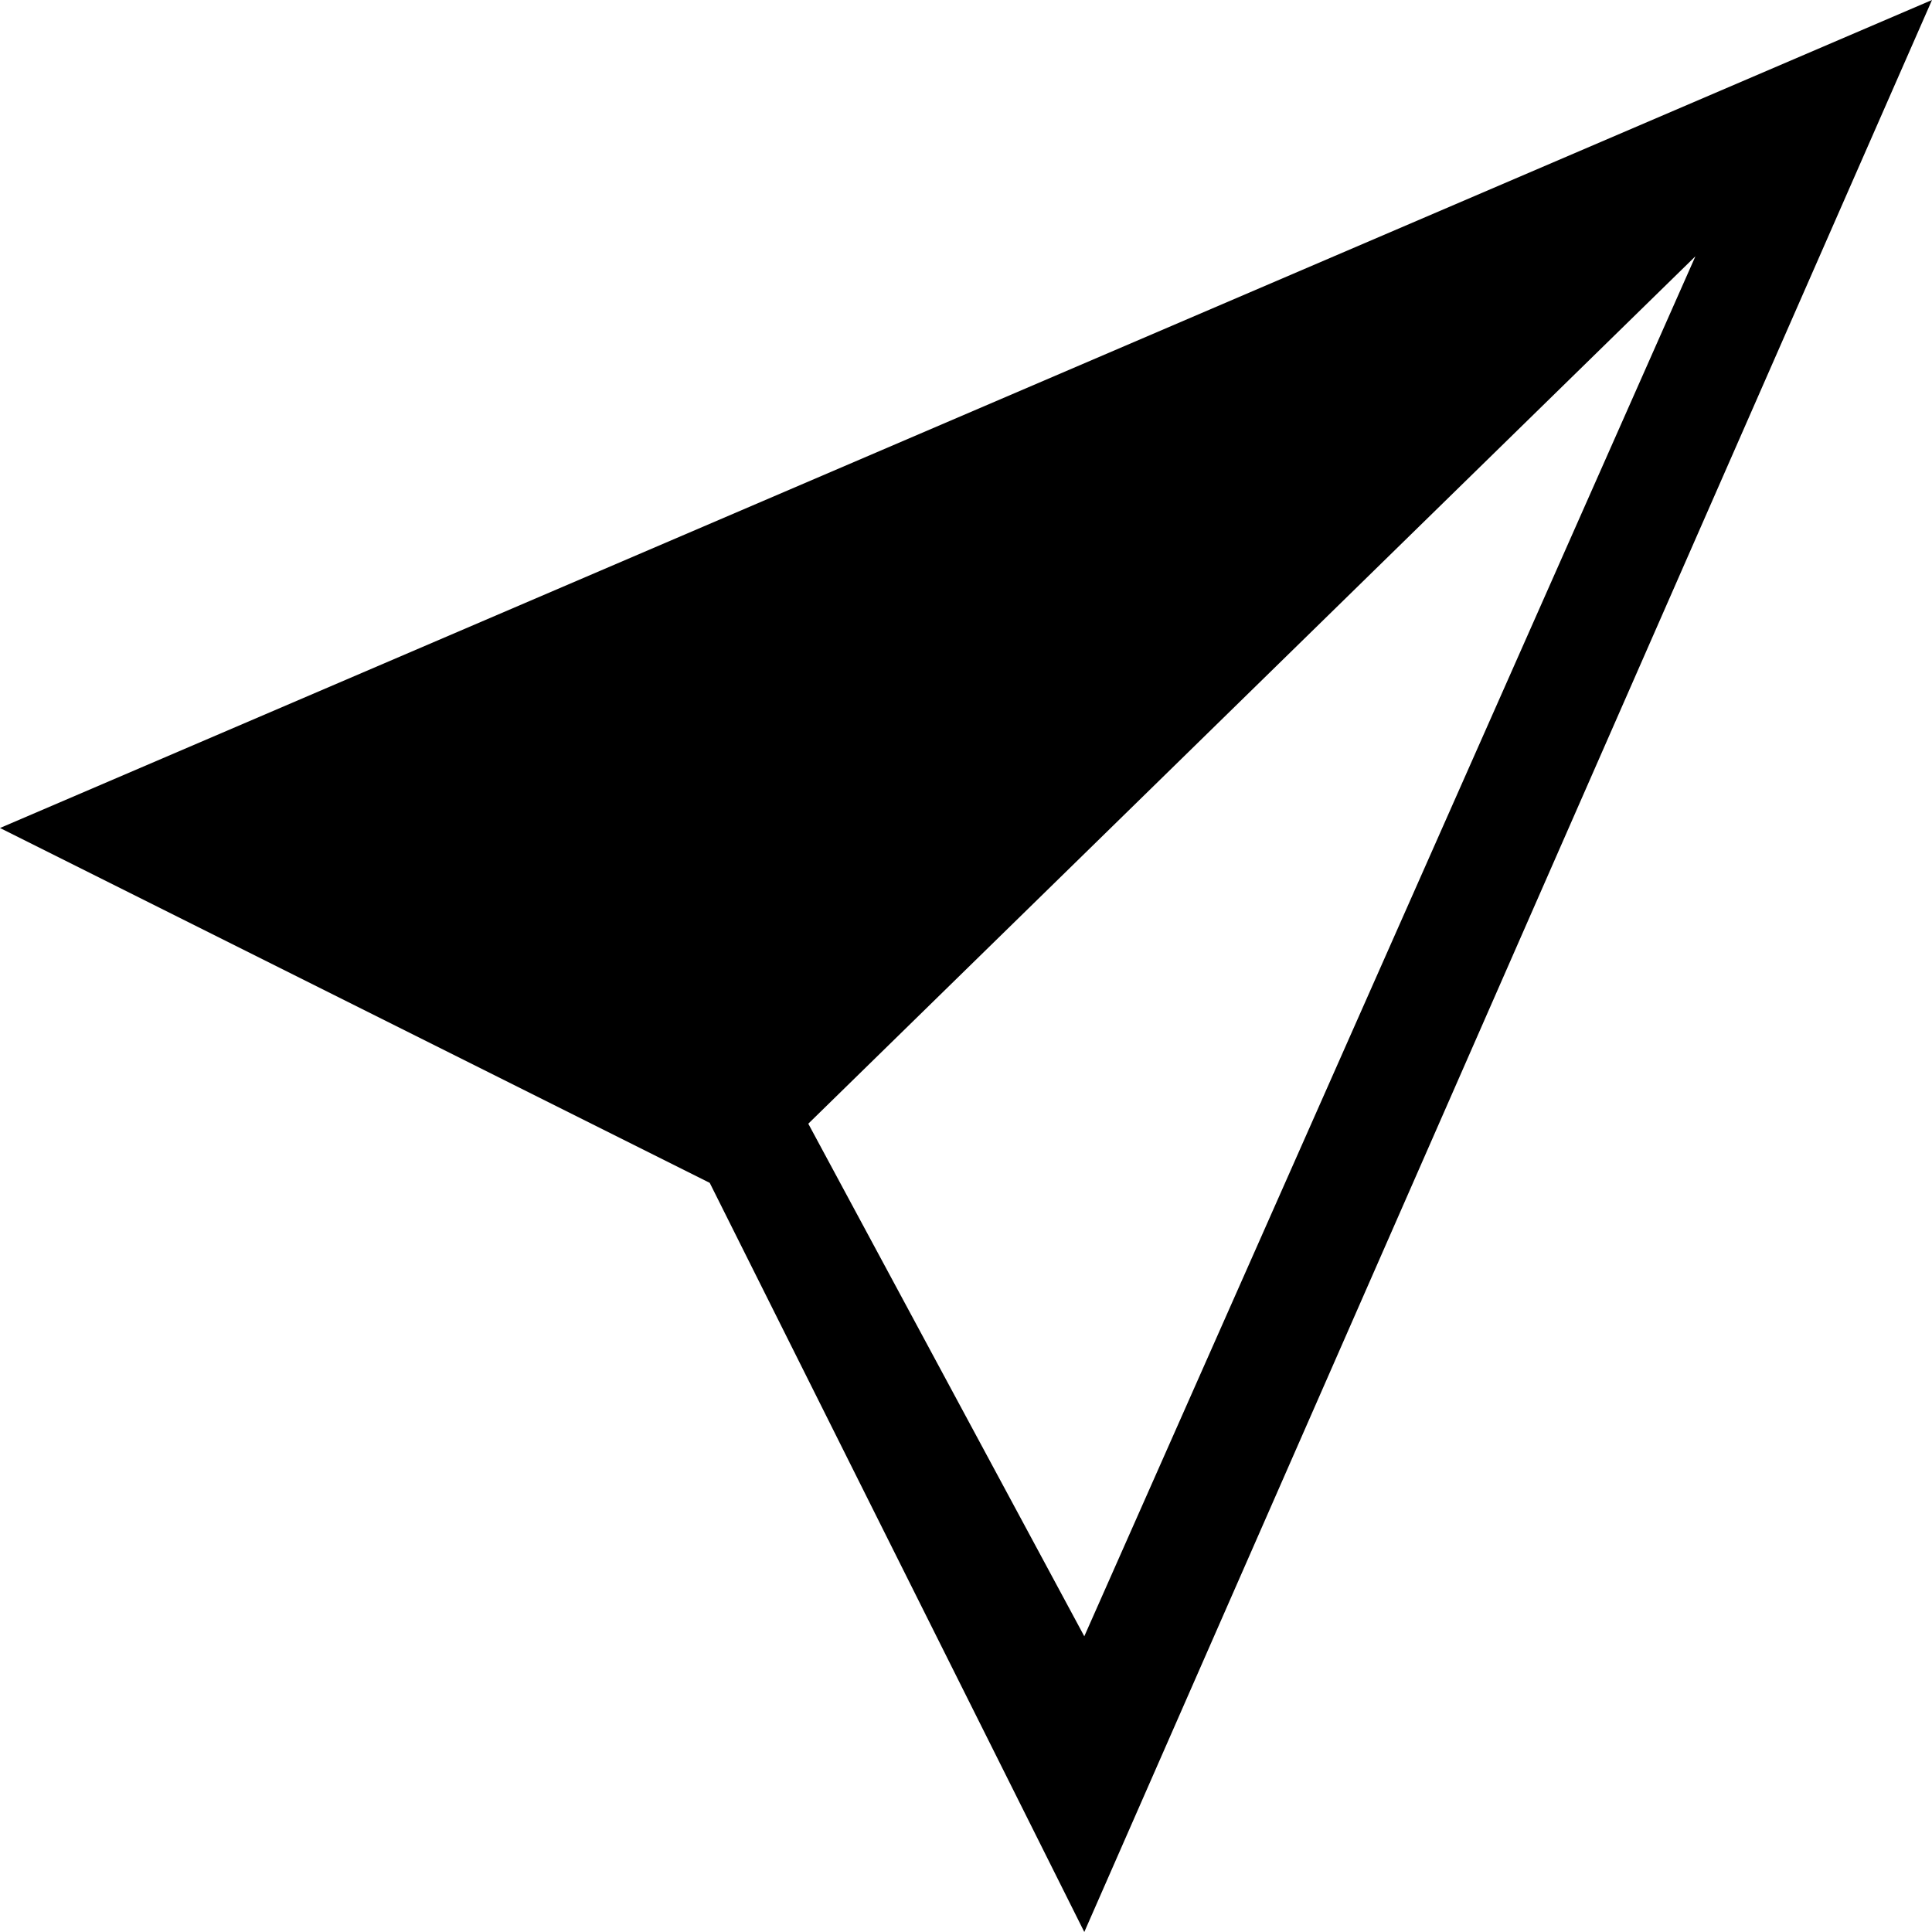
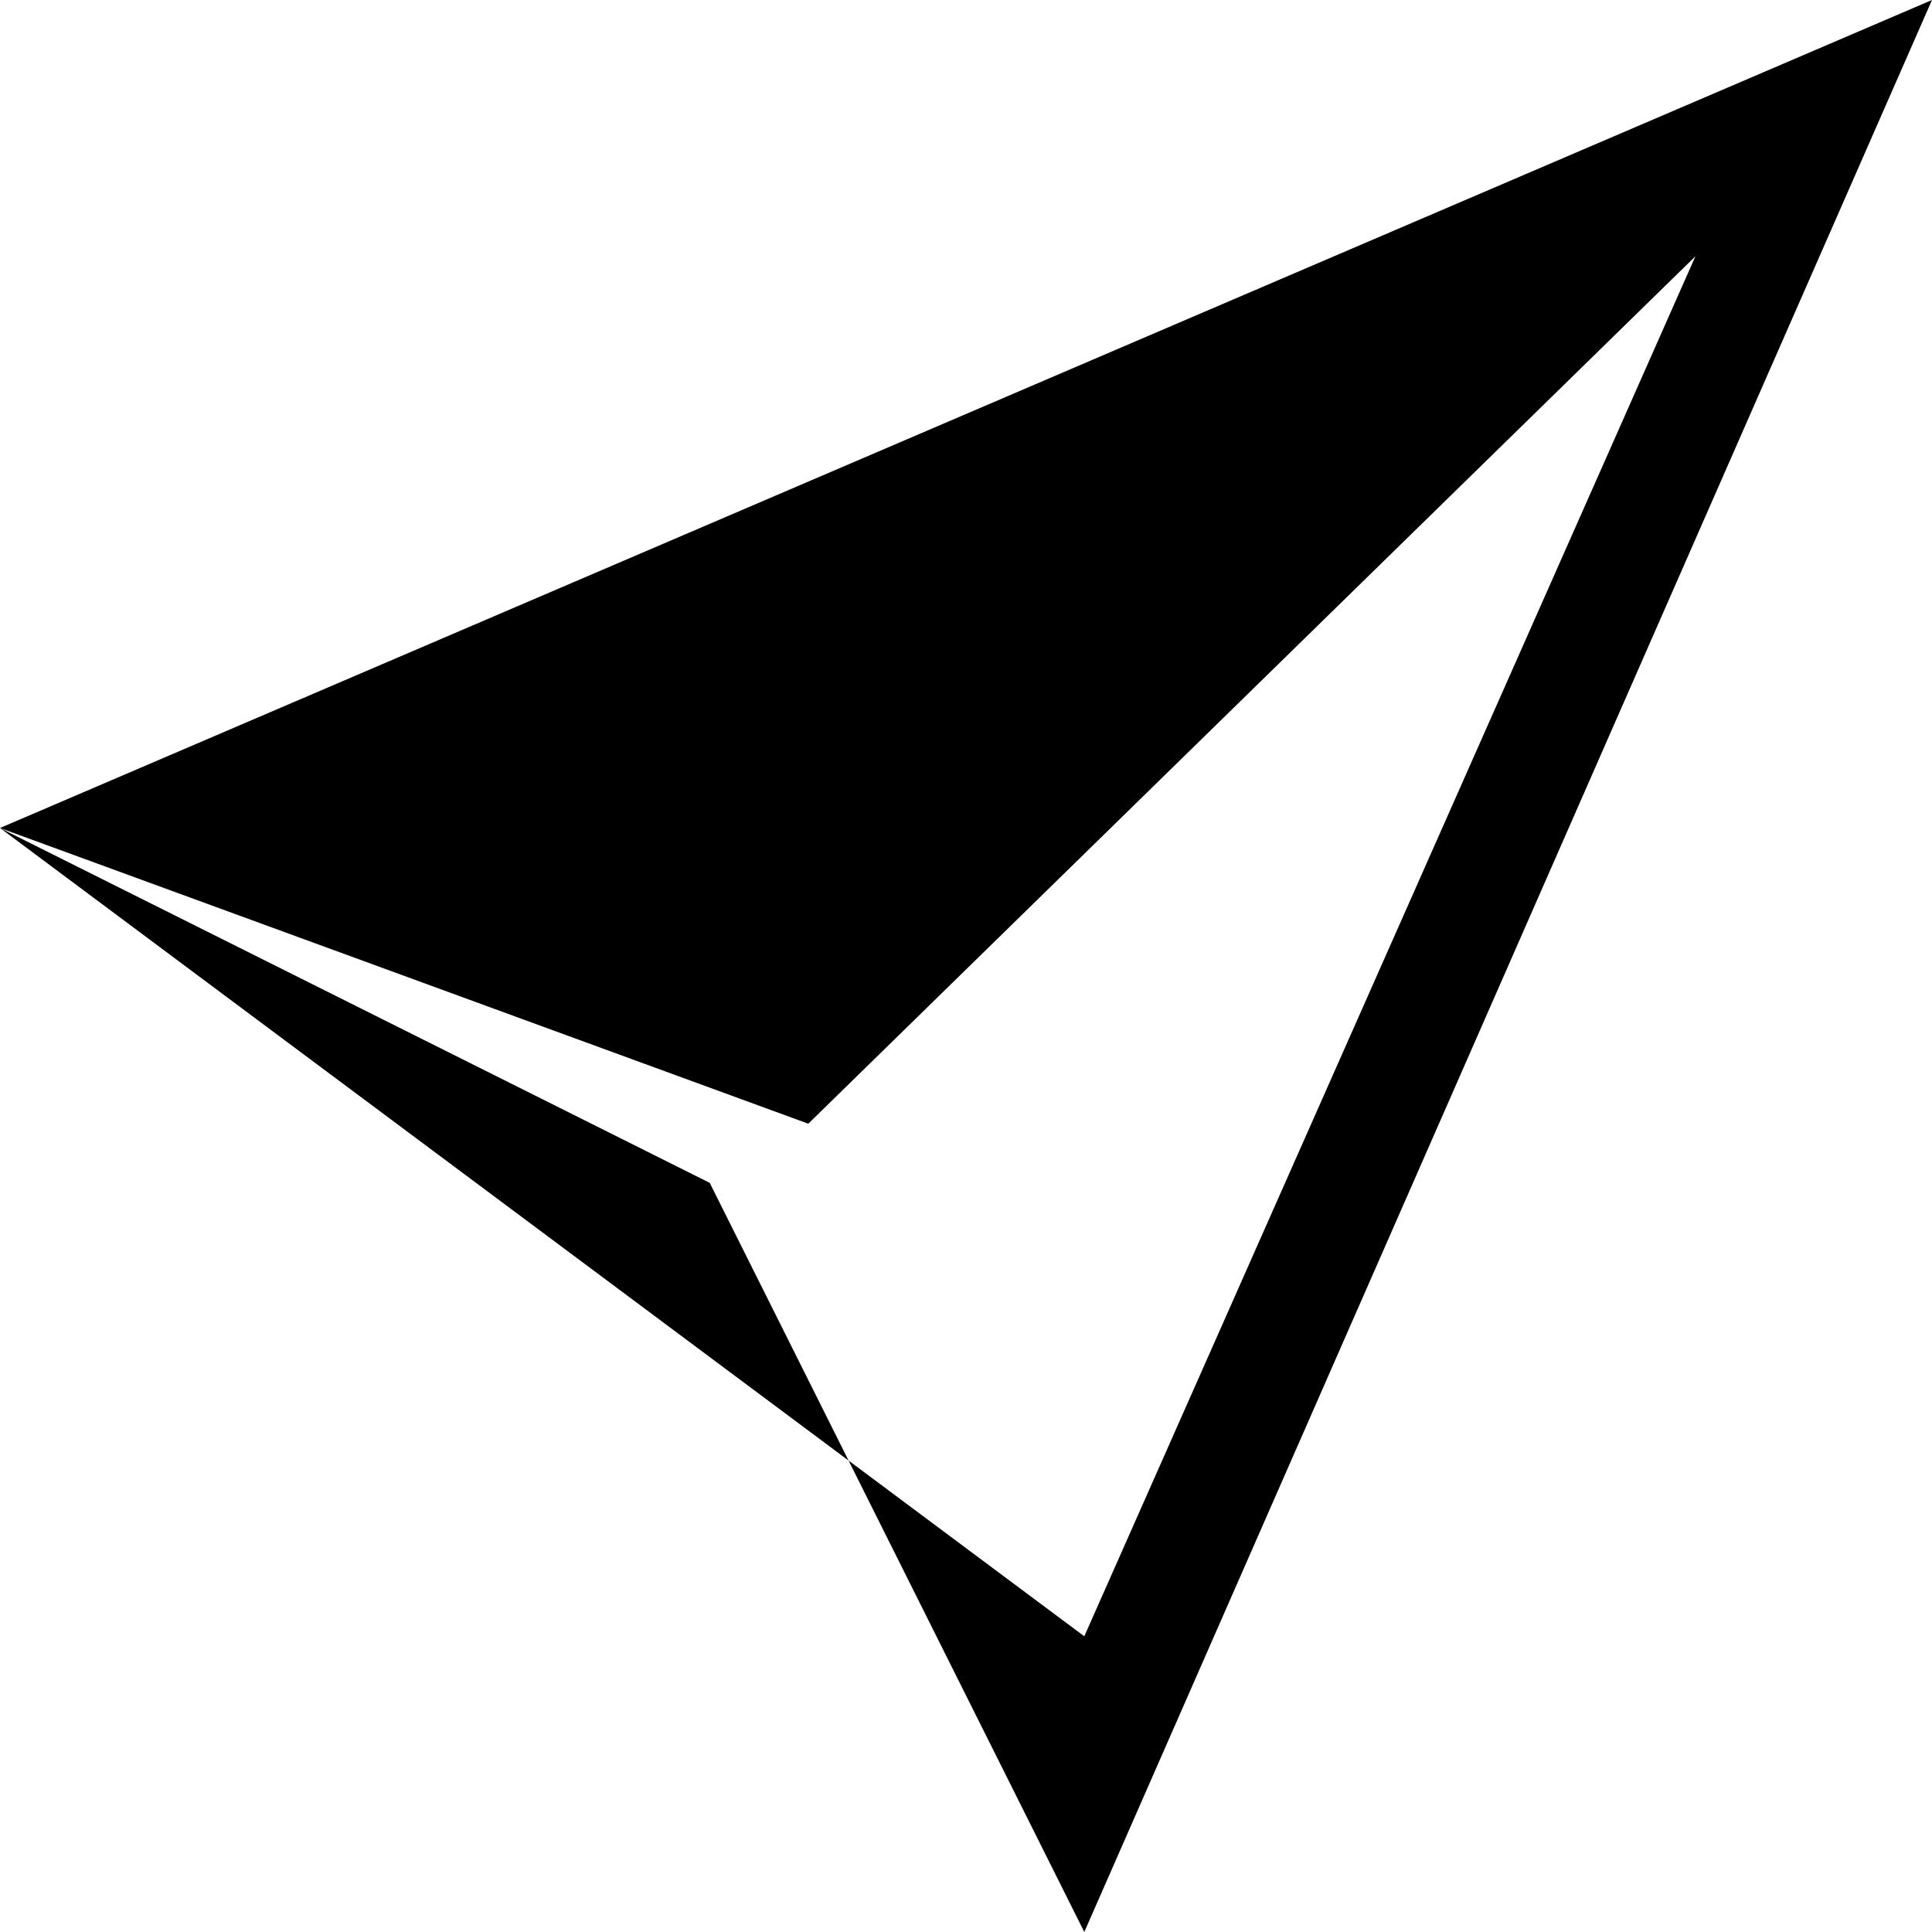
<svg xmlns="http://www.w3.org/2000/svg" width="100" height="100" viewBox="0 0 100 100" fill="none">
-   <path fill-rule="evenodd" clip-rule="evenodd" d="M0 42.857L100 0L56.123 100L36.735 61.224L0 42.857ZM41.837 58.163L56.123 84.694L87.755 13.265L41.837 58.163Z" fill="black" />
+   <path fill-rule="evenodd" clip-rule="evenodd" d="M0 42.857L100 0L56.123 100L36.735 61.224L0 42.857ZL56.123 84.694L87.755 13.265L41.837 58.163Z" fill="black" />
</svg>